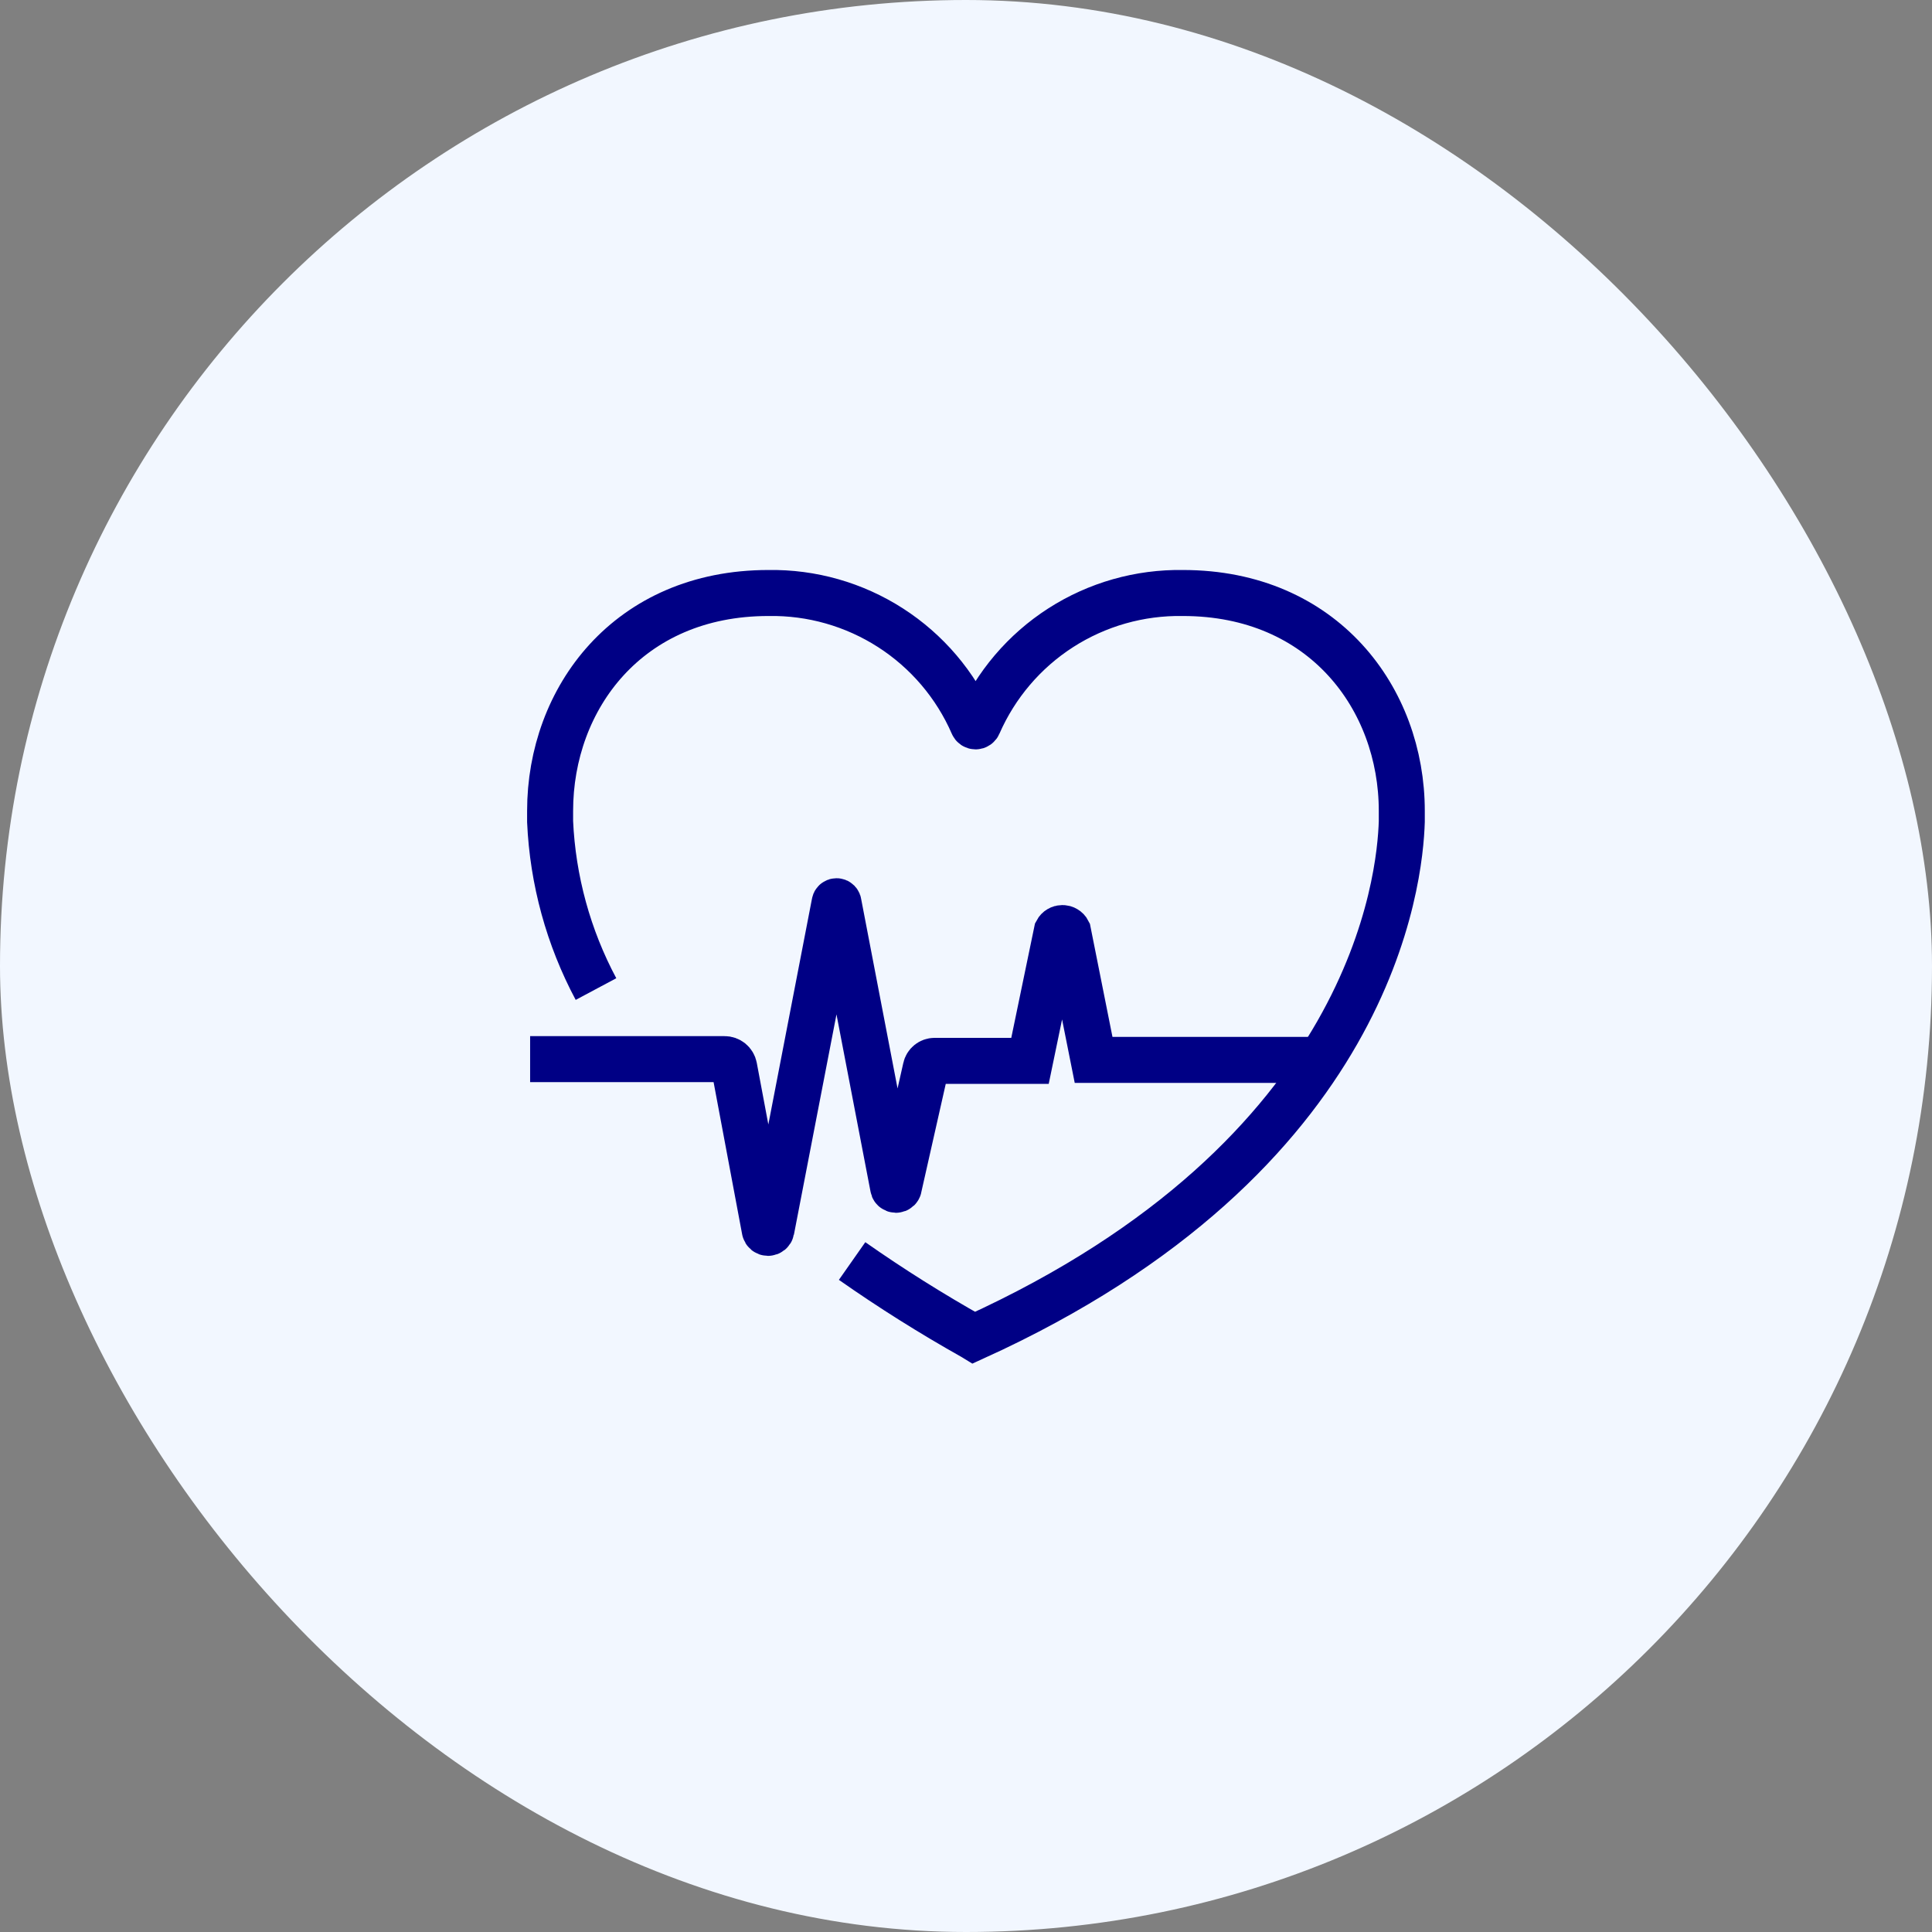
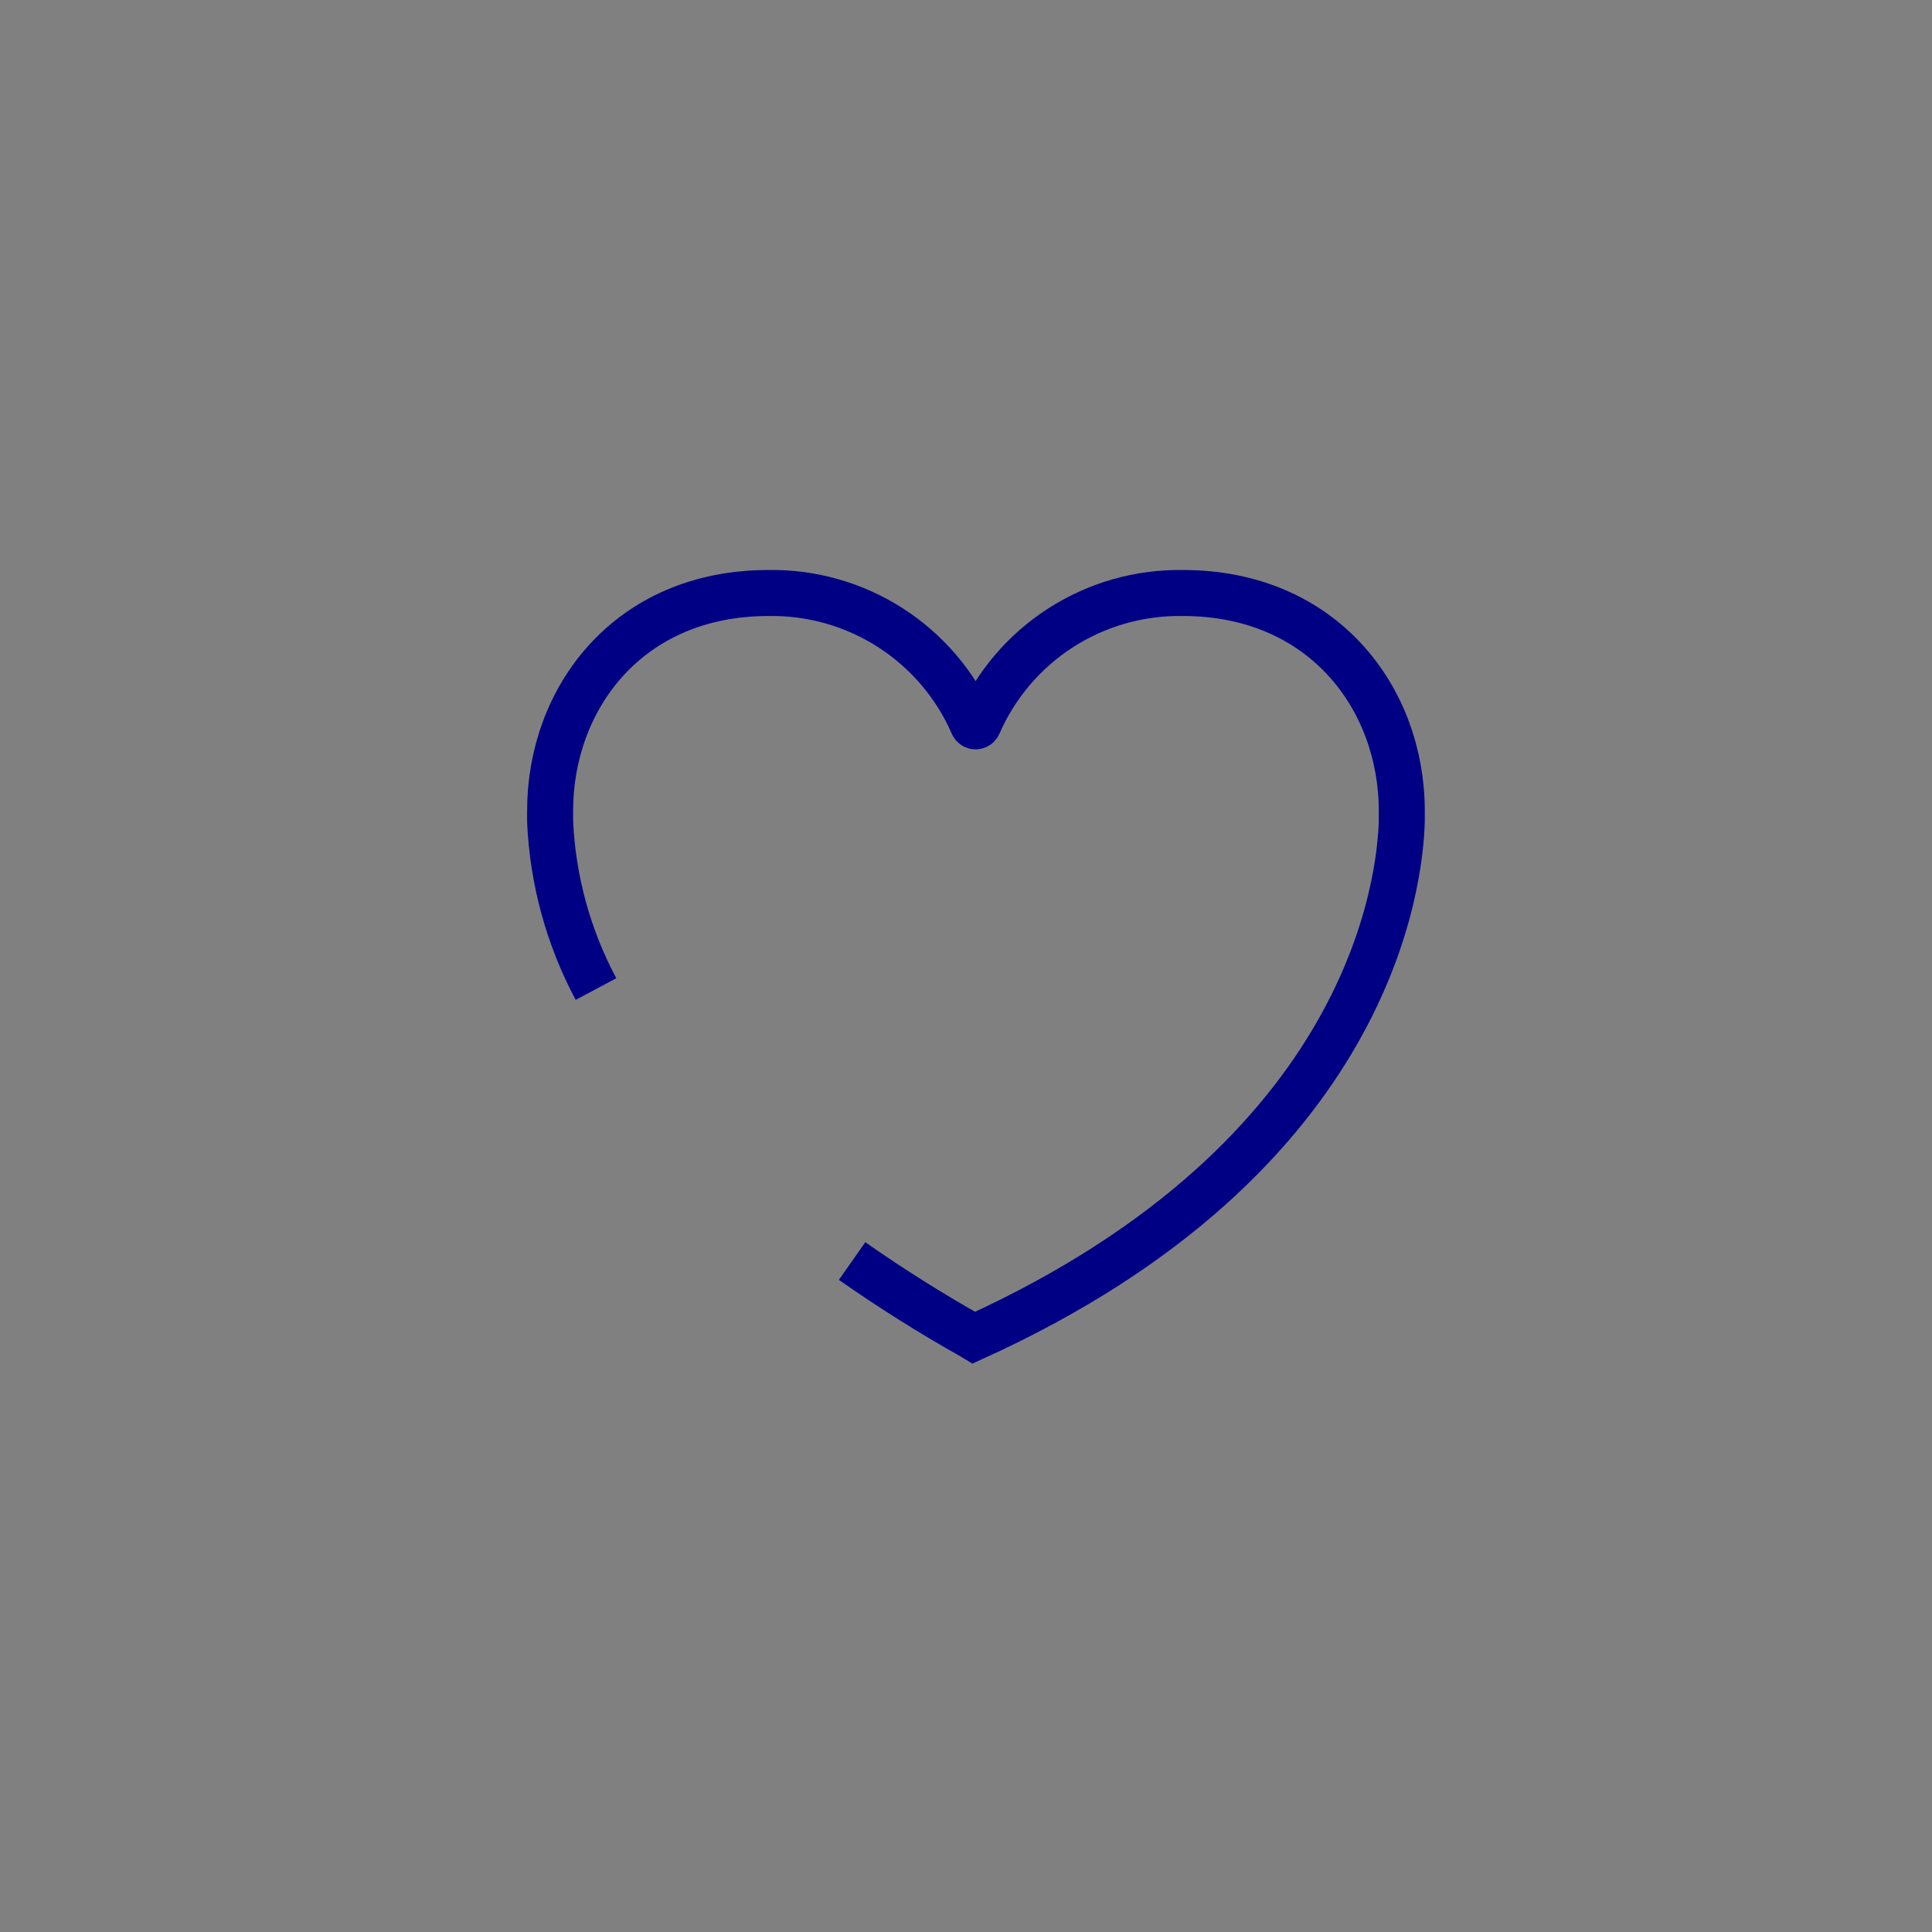
<svg xmlns="http://www.w3.org/2000/svg" width="64" height="64" viewBox="0 0 64 64" fill="none">
  <rect x="0" y="0" width="64" height="64" fill="#808080" stroke="none" />
-   <rect width="64" height="64" rx="32" fill="#F2F7FF" />
-   <path d="M17.561 35.085H24C24.076 35.084 24.149 35.11 24.208 35.158C24.266 35.206 24.306 35.273 24.32 35.347L25.334 40.751C25.339 40.776 25.353 40.799 25.372 40.815C25.392 40.831 25.417 40.84 25.443 40.84C25.468 40.84 25.493 40.831 25.513 40.815C25.533 40.799 25.547 40.776 25.552 40.751L27.645 29.92C27.645 29.902 27.652 29.886 27.665 29.873C27.677 29.86 27.694 29.854 27.712 29.854C27.729 29.854 27.746 29.86 27.759 29.873C27.771 29.886 27.778 29.902 27.778 29.92L29.583 39.316C29.583 39.342 29.593 39.367 29.611 39.385C29.63 39.403 29.655 39.413 29.68 39.413C29.706 39.413 29.731 39.403 29.75 39.385C29.768 39.367 29.778 39.342 29.778 39.316L30.667 35.378C30.681 35.311 30.718 35.251 30.772 35.208C30.825 35.165 30.892 35.142 30.96 35.142H34.12L35.009 30.854C35.027 30.82 35.054 30.792 35.086 30.773C35.119 30.753 35.156 30.743 35.194 30.743C35.232 30.743 35.269 30.753 35.301 30.773C35.334 30.792 35.361 30.82 35.378 30.854L36.227 35.111H43.783" stroke="#000085" stroke-width="1.524" />
  <path d="M19.743 32.764C18.829 31.052 18.31 29.157 18.223 27.218C18.223 27.102 18.223 26.982 18.223 26.862C18.223 23.142 20.805 19.644 25.454 19.644C26.887 19.62 28.295 20.021 29.5 20.796C30.706 21.571 31.655 22.686 32.227 24C32.234 24.018 32.247 24.034 32.263 24.045C32.279 24.056 32.298 24.062 32.318 24.062C32.338 24.062 32.357 24.056 32.373 24.045C32.39 24.034 32.402 24.018 32.409 24C32.983 22.686 33.932 21.57 35.138 20.795C36.345 20.02 37.754 19.62 39.187 19.644C43.836 19.644 46.436 23.142 46.436 26.862C46.436 26.982 46.436 27.102 46.436 27.218C46.378 29.084 45.52 38.289 32.263 44.311L32.227 44.289C30.853 43.517 29.518 42.678 28.227 41.773" stroke="#000085" stroke-width="1.524" />
</svg>